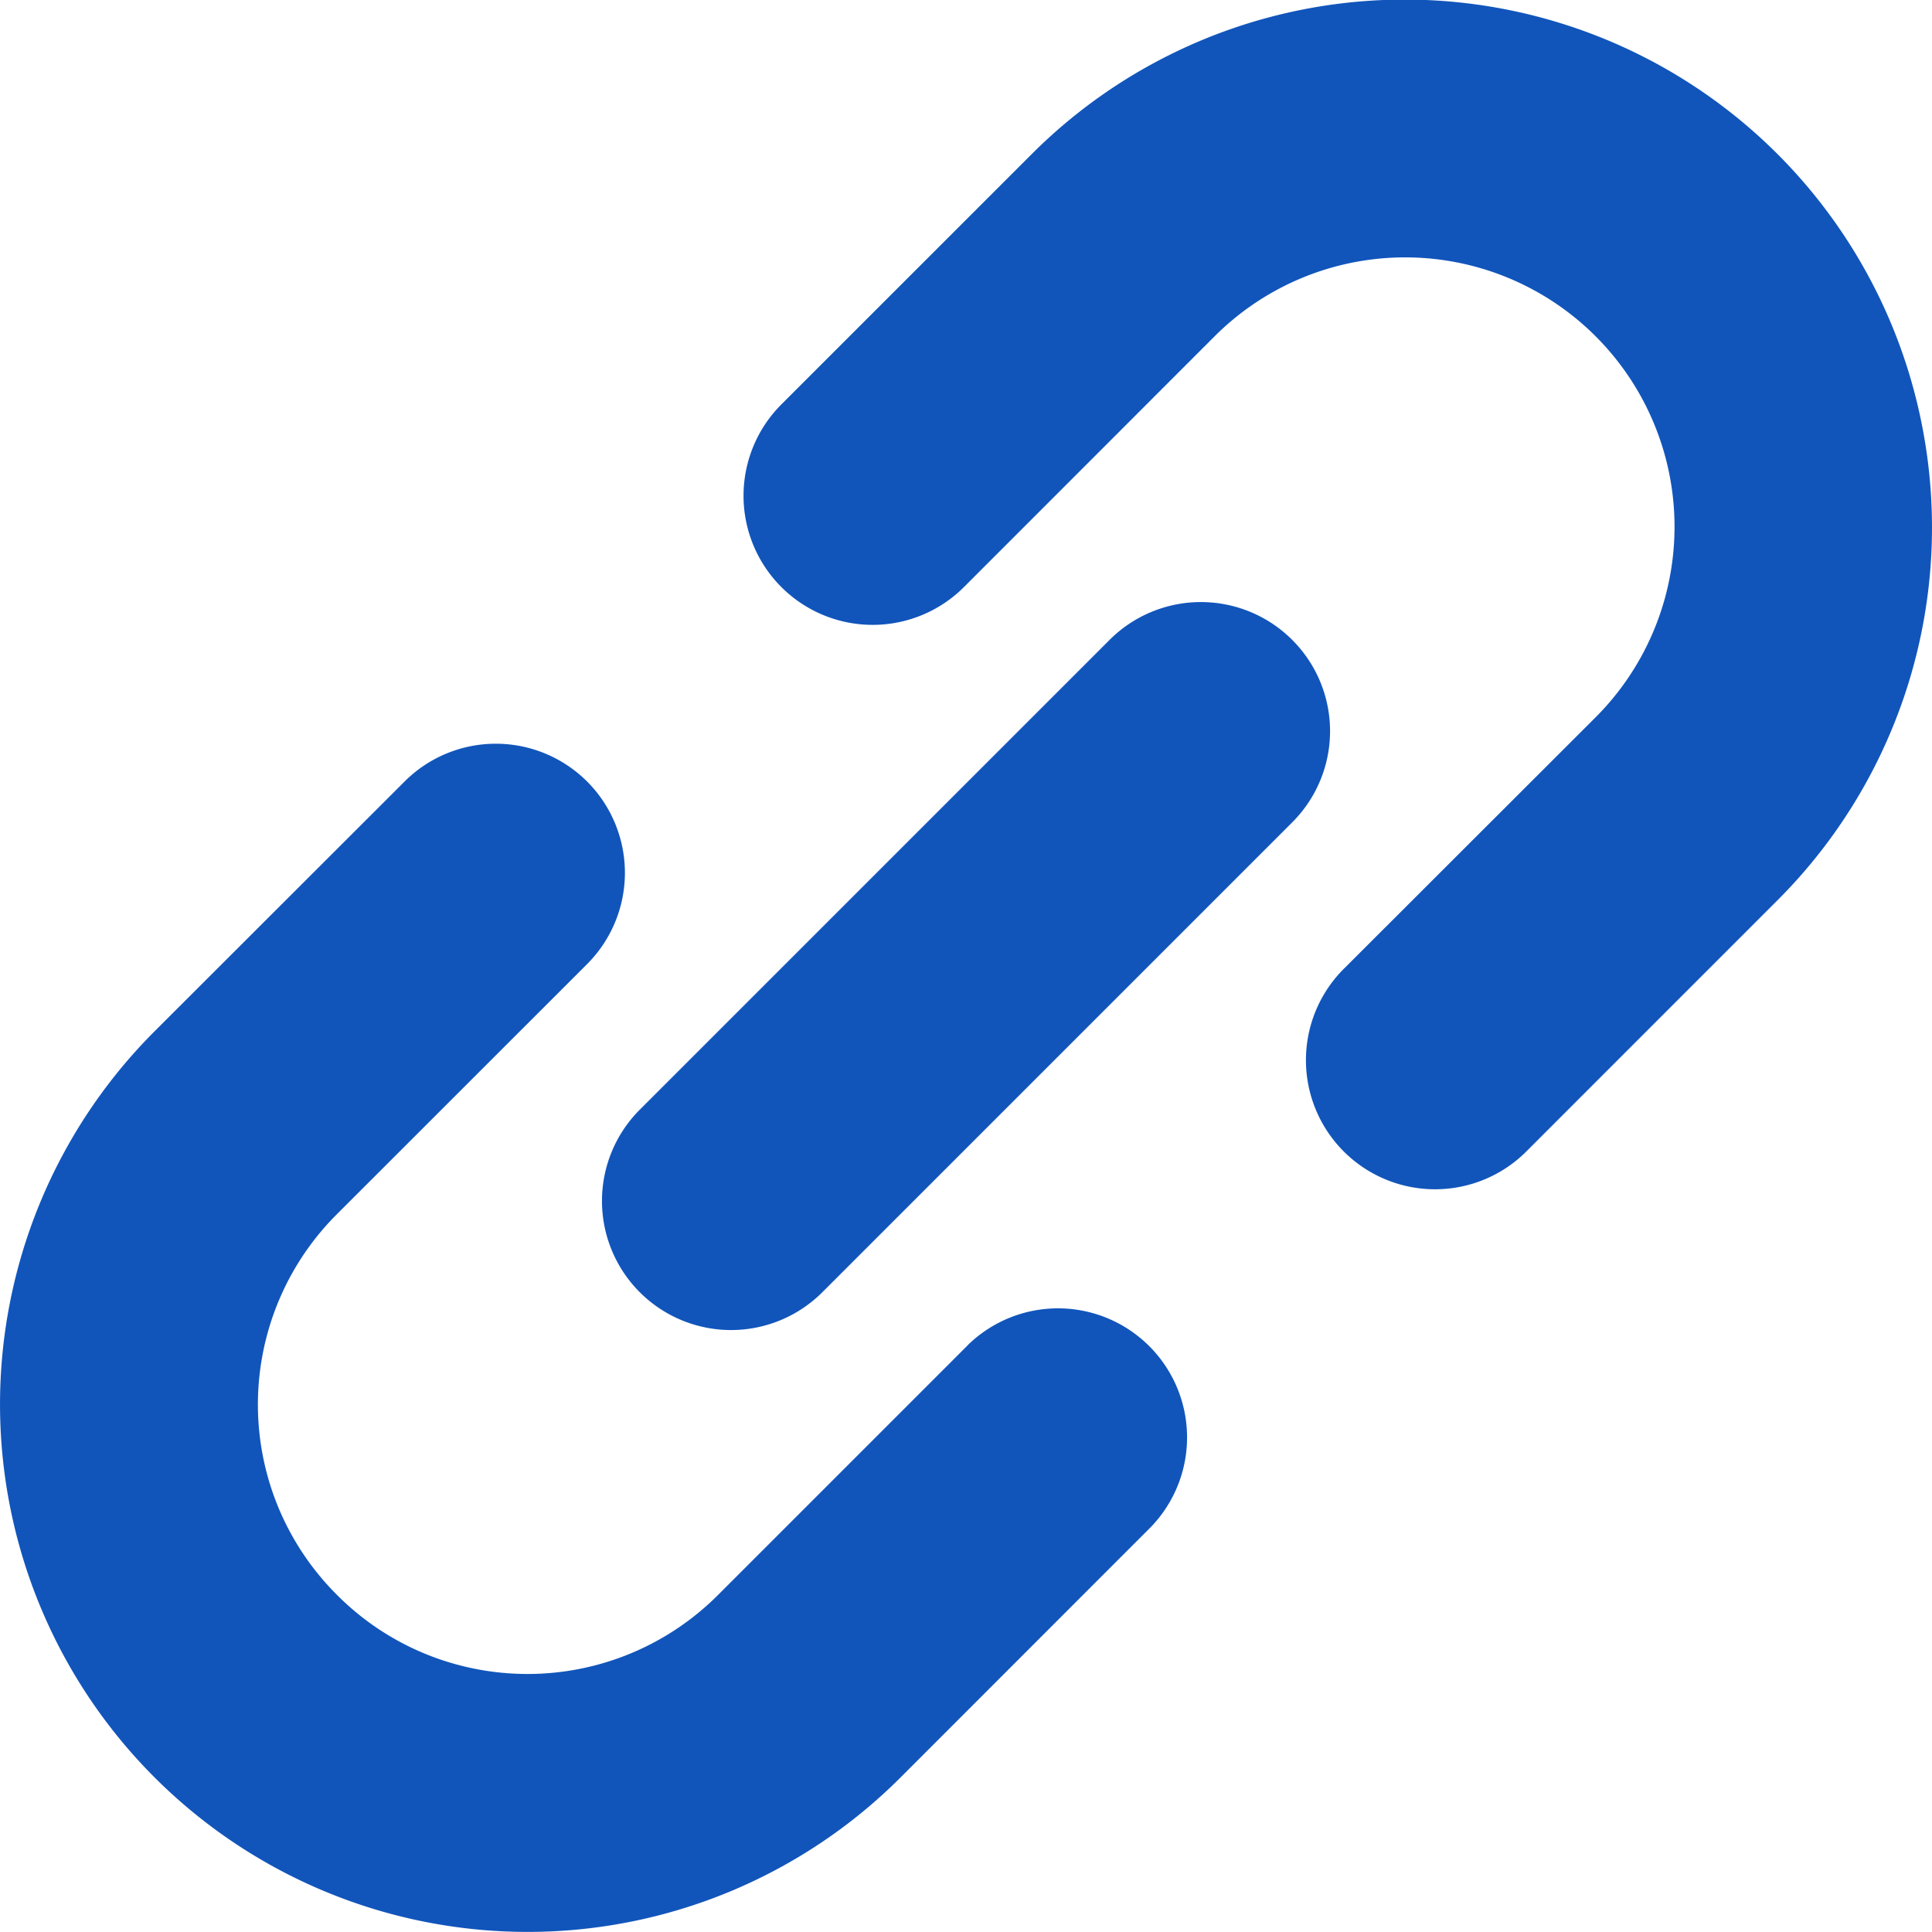
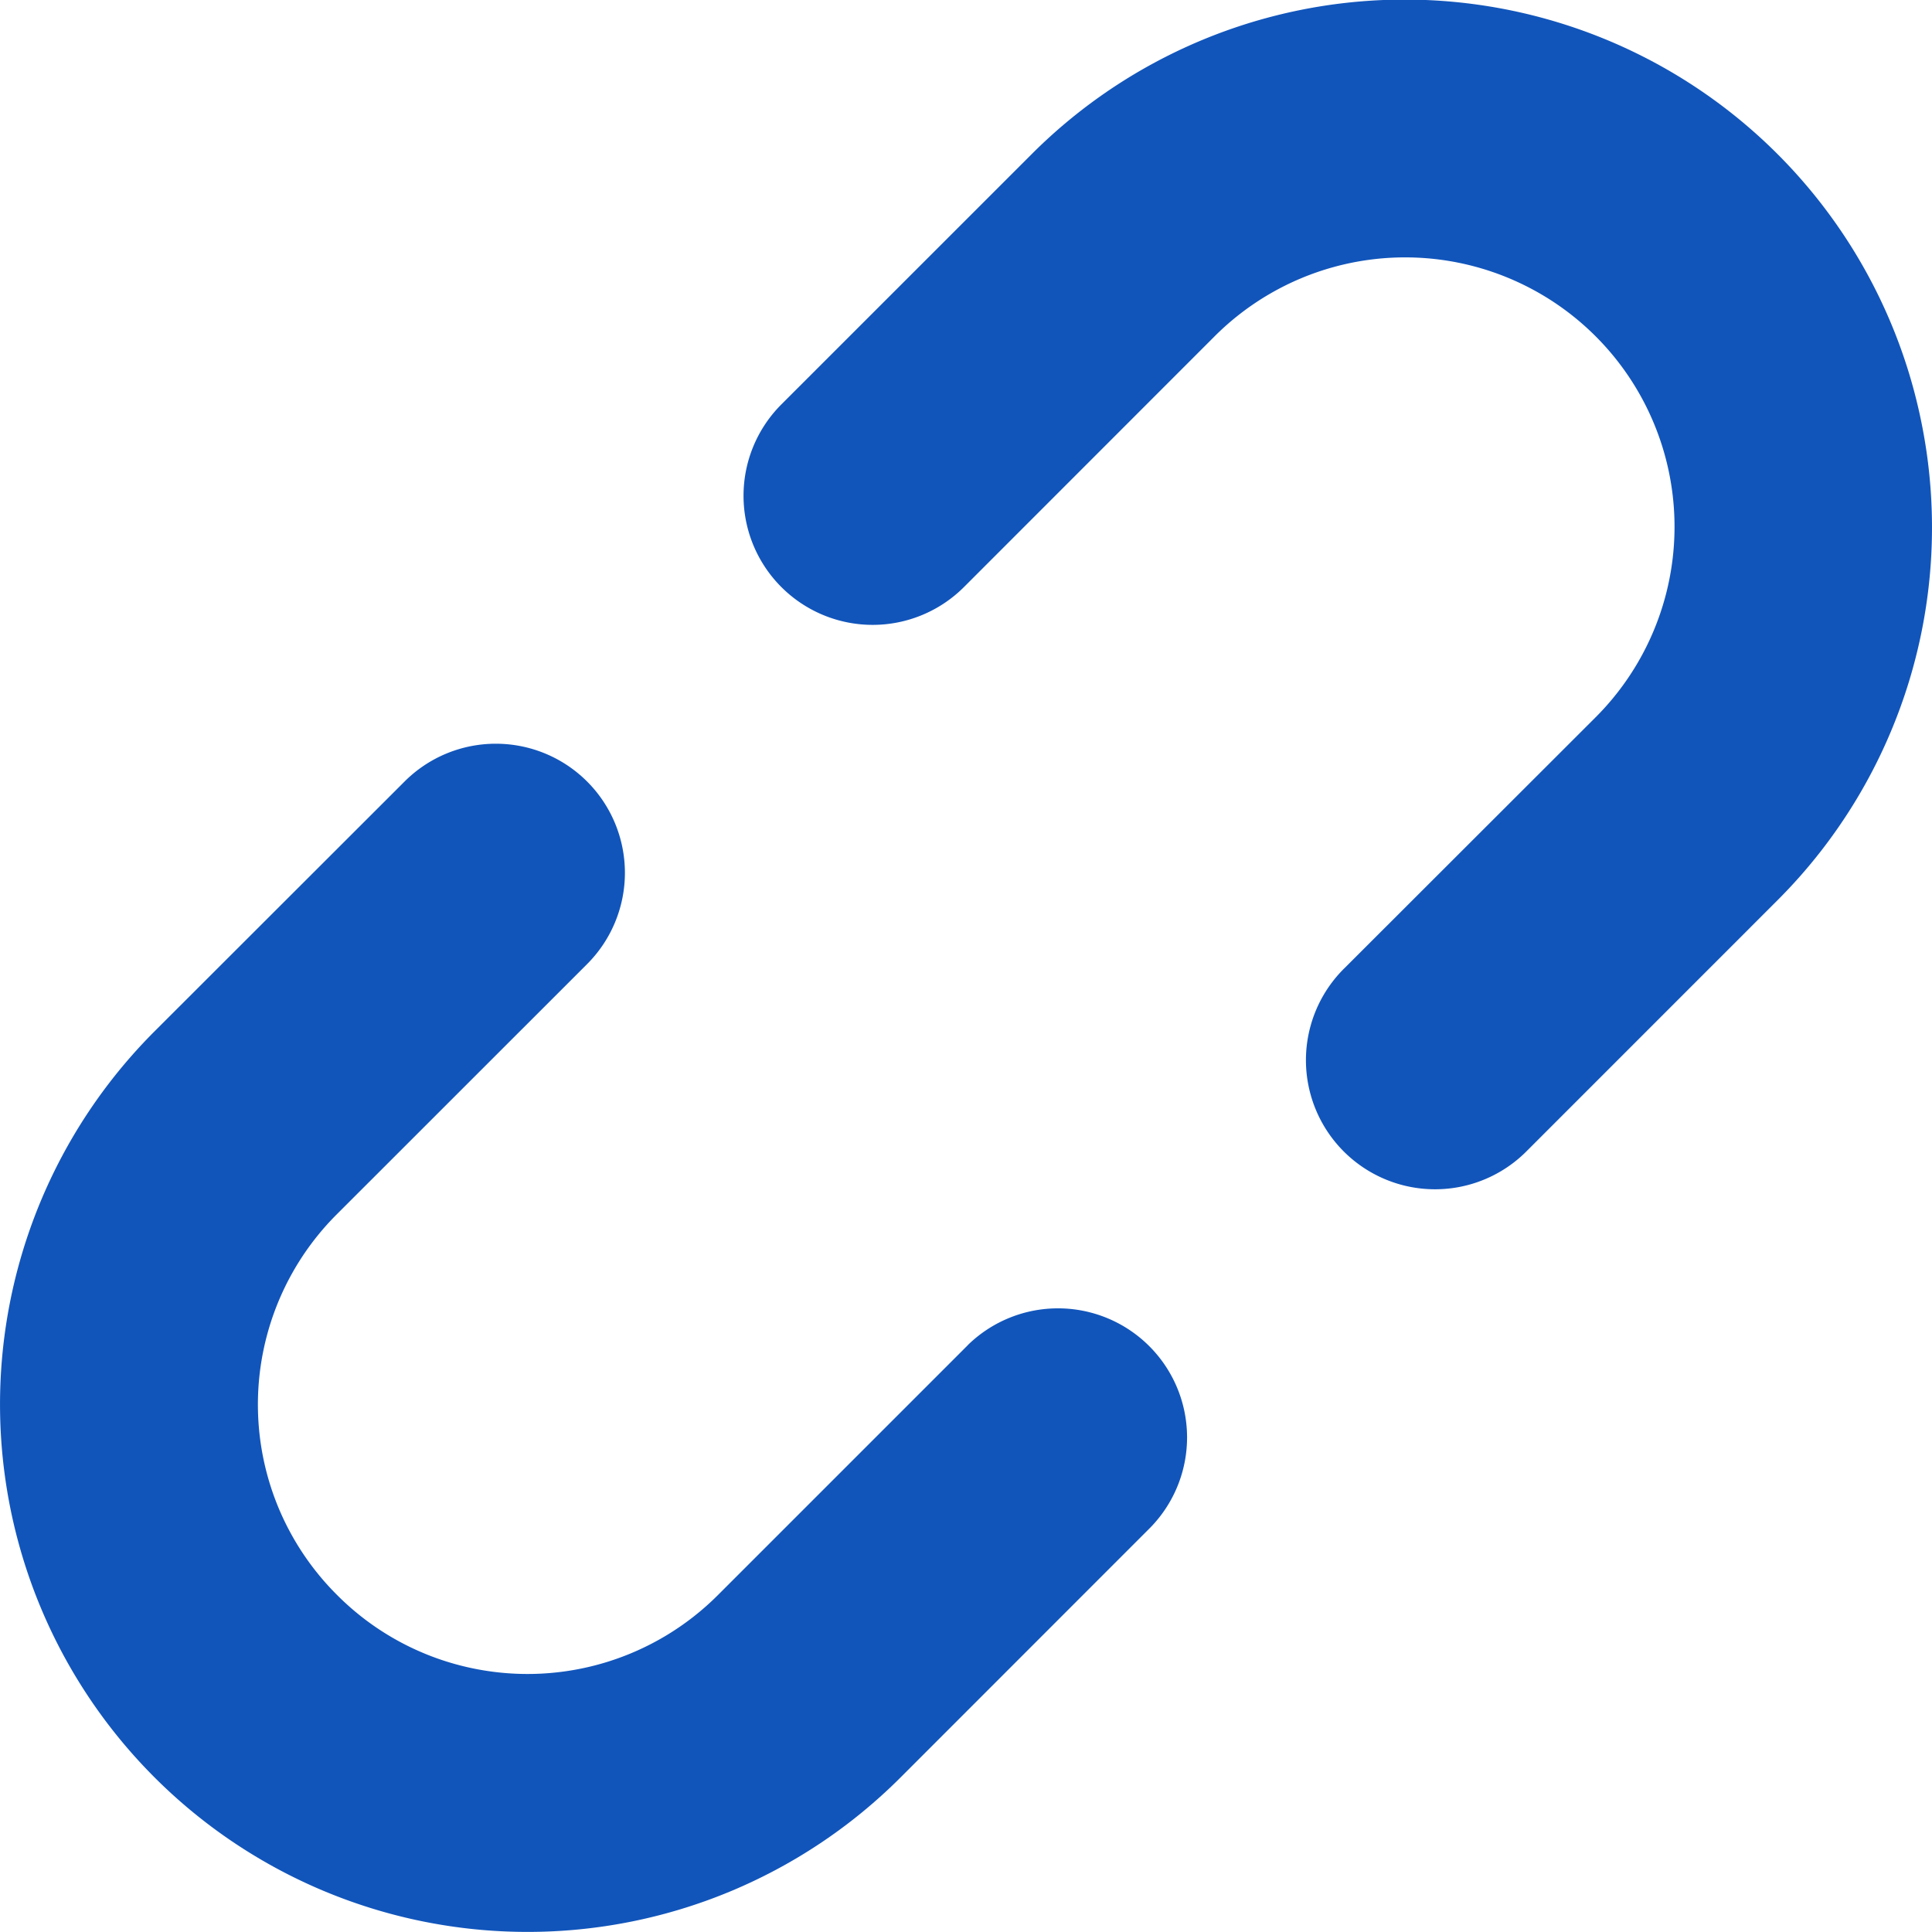
<svg xmlns="http://www.w3.org/2000/svg" width="45.64" height="45.639" viewBox="0 0 45.64 45.639">
  <g id="リンクのフリーアイコン1" transform="translate(0.001 -0.003)">
    <path id="パス_317" data-name="パス 317" d="M224.9,10.087a12.455,12.455,0,0,0-21.047-6.435l-5.906,5.905a3.05,3.05,0,0,0,4.314,4.314l5.906-5.908a6.364,6.364,0,1,1,9,9l-5.906,5.9a3.05,3.05,0,1,0,4.312,4.314l5.906-5.907A12.449,12.449,0,0,0,224.9,10.087Z" transform="translate(-179.49)" fill="#15b" />
    <path id="パス_318" data-name="パス 318" d="M22.867,211.284l-5.907,5.907a6.358,6.358,0,0,1-5.717,1.748,6.333,6.333,0,0,1-3.281-1.748,6.358,6.358,0,0,1-1.4-2.1,6.351,6.351,0,0,1,1.4-6.9l5.907-5.905a3.049,3.049,0,0,0-4.314-4.311l-5.905,5.9A12.462,12.462,0,1,0,21.274,221.5l5.905-5.907a3.049,3.049,0,0,0-4.312-4.311Z" transform="translate(0 -179.509)" fill="#15b" />
-     <path id="パス_319" data-name="パス 319" d="M175.835,160.451a3.051,3.051,0,0,0-4.312,0l-11.1,11.1a3.049,3.049,0,0,0,4.314,4.311l11.1-11.1A3.045,3.045,0,0,0,175.835,160.451Z" transform="translate(-145.311 -145.333)" fill="#15b" />
  </g>
</svg>